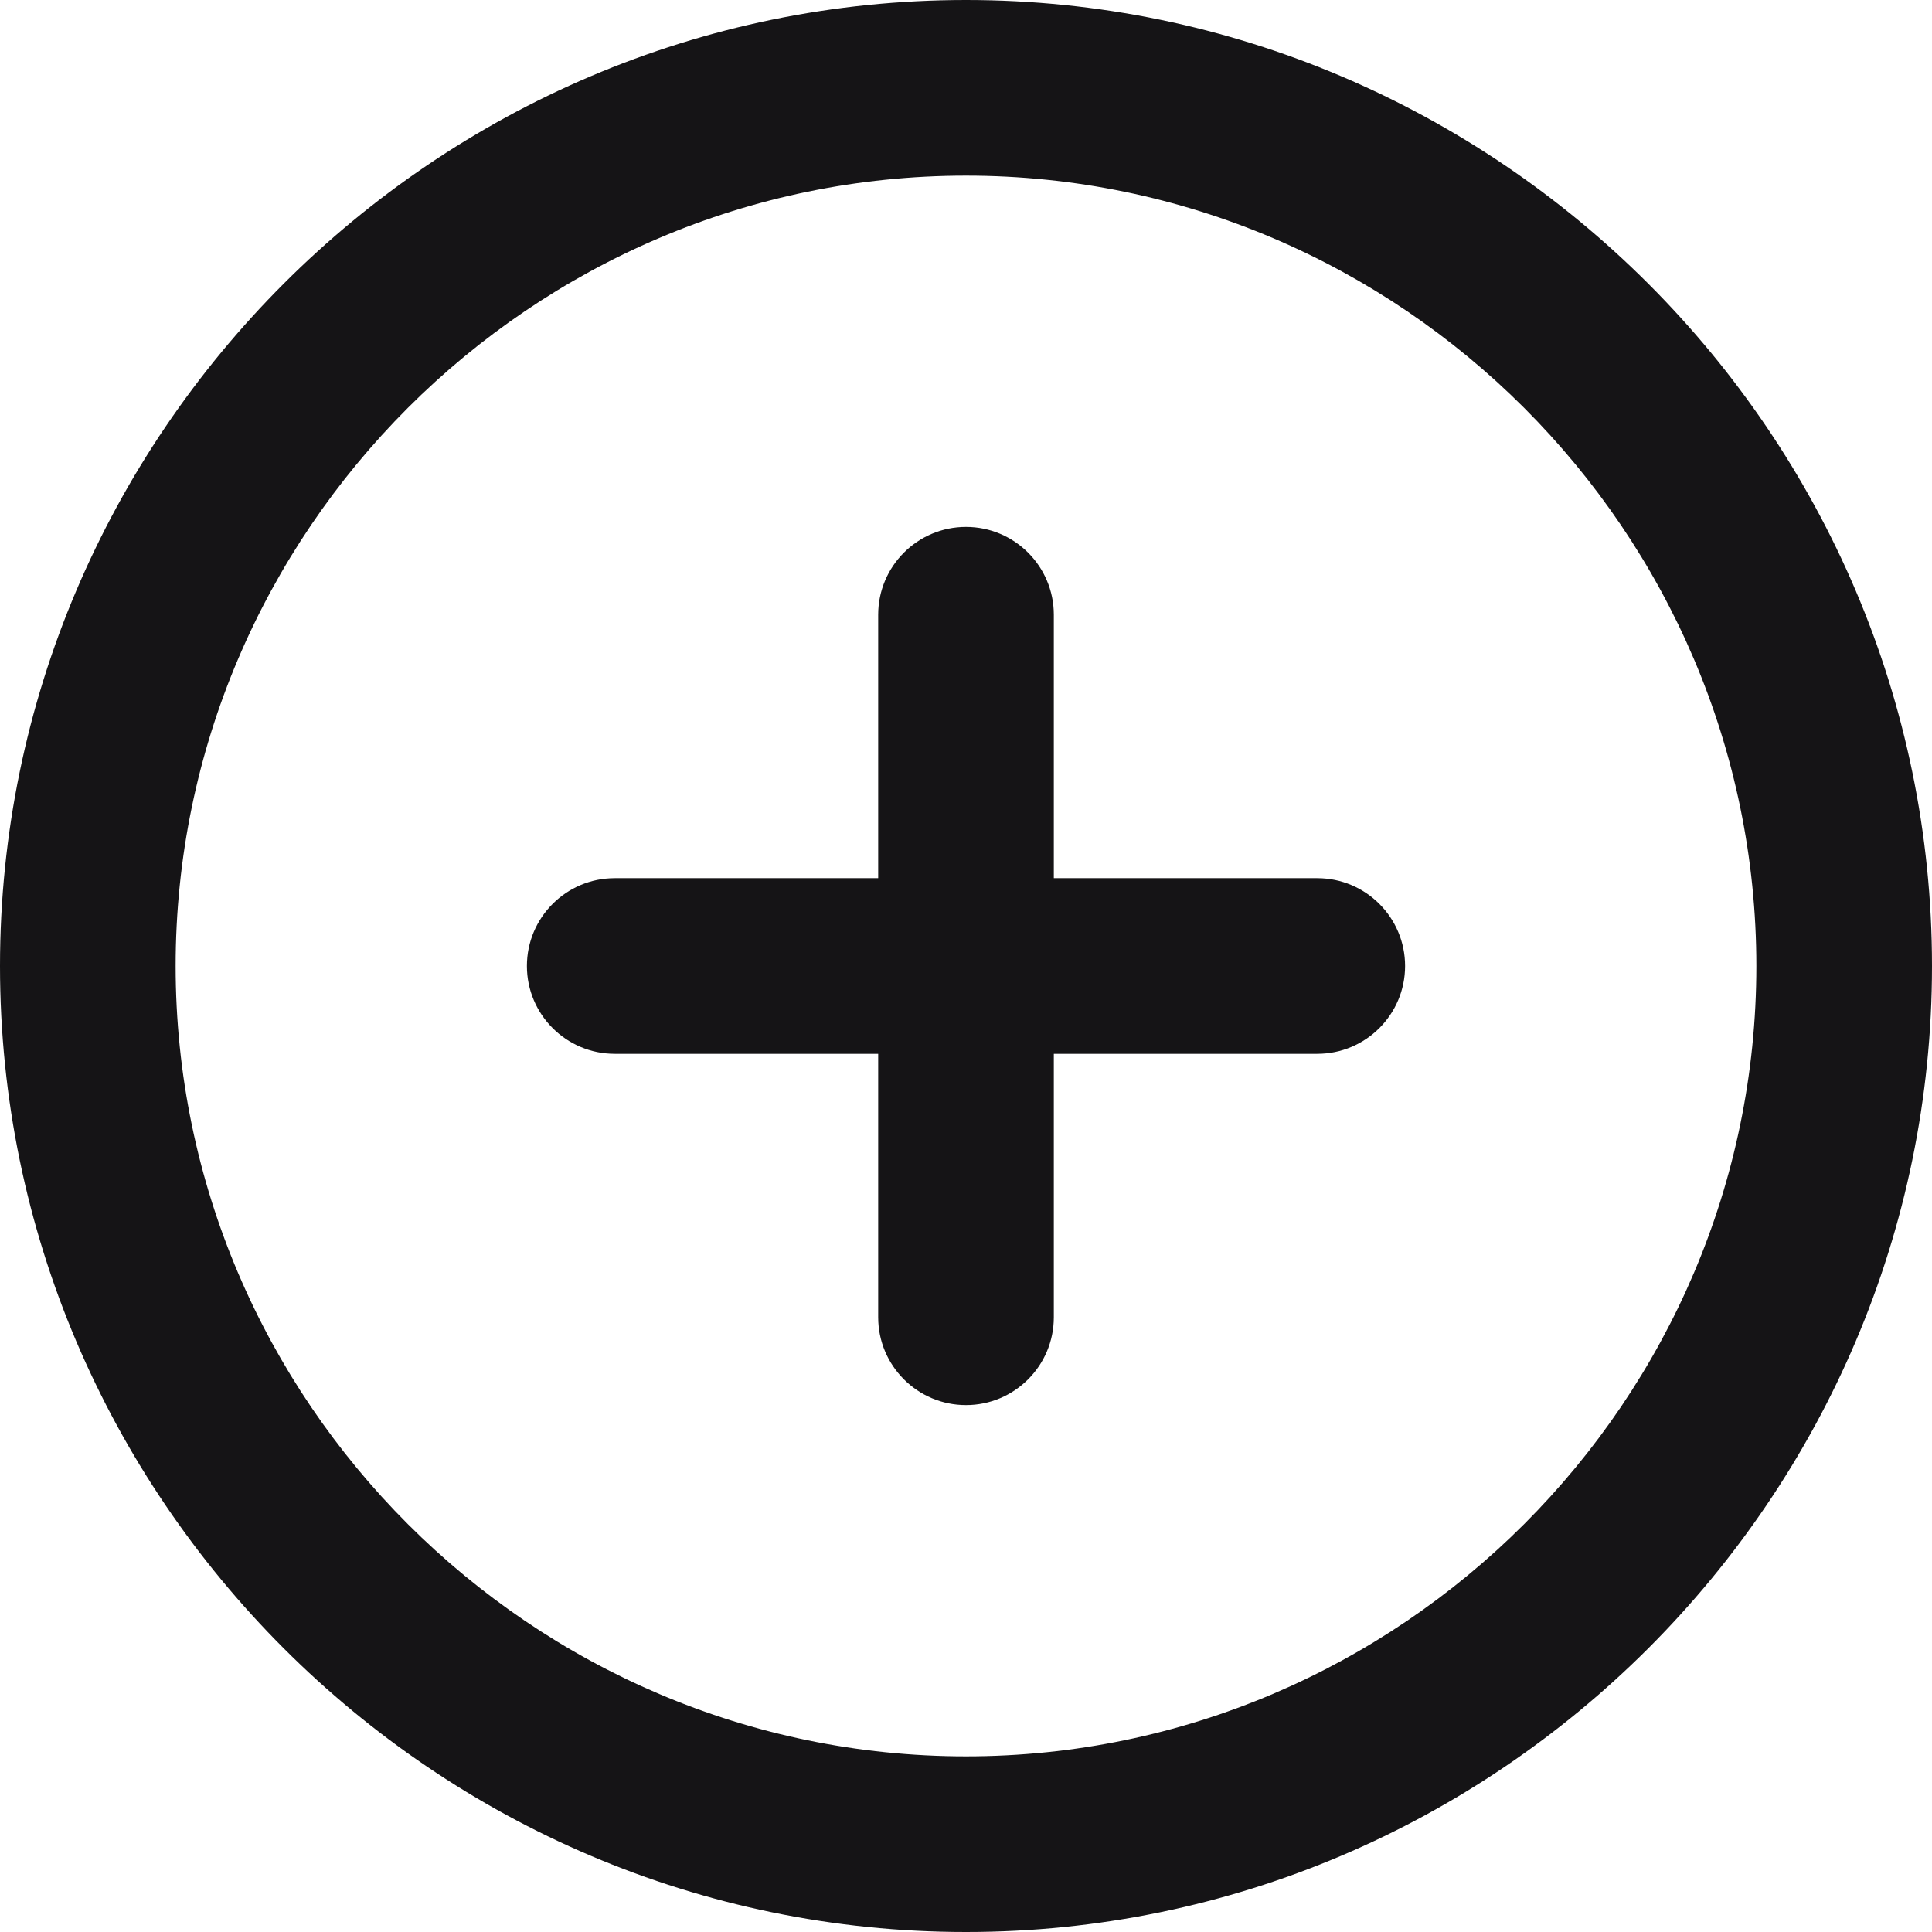
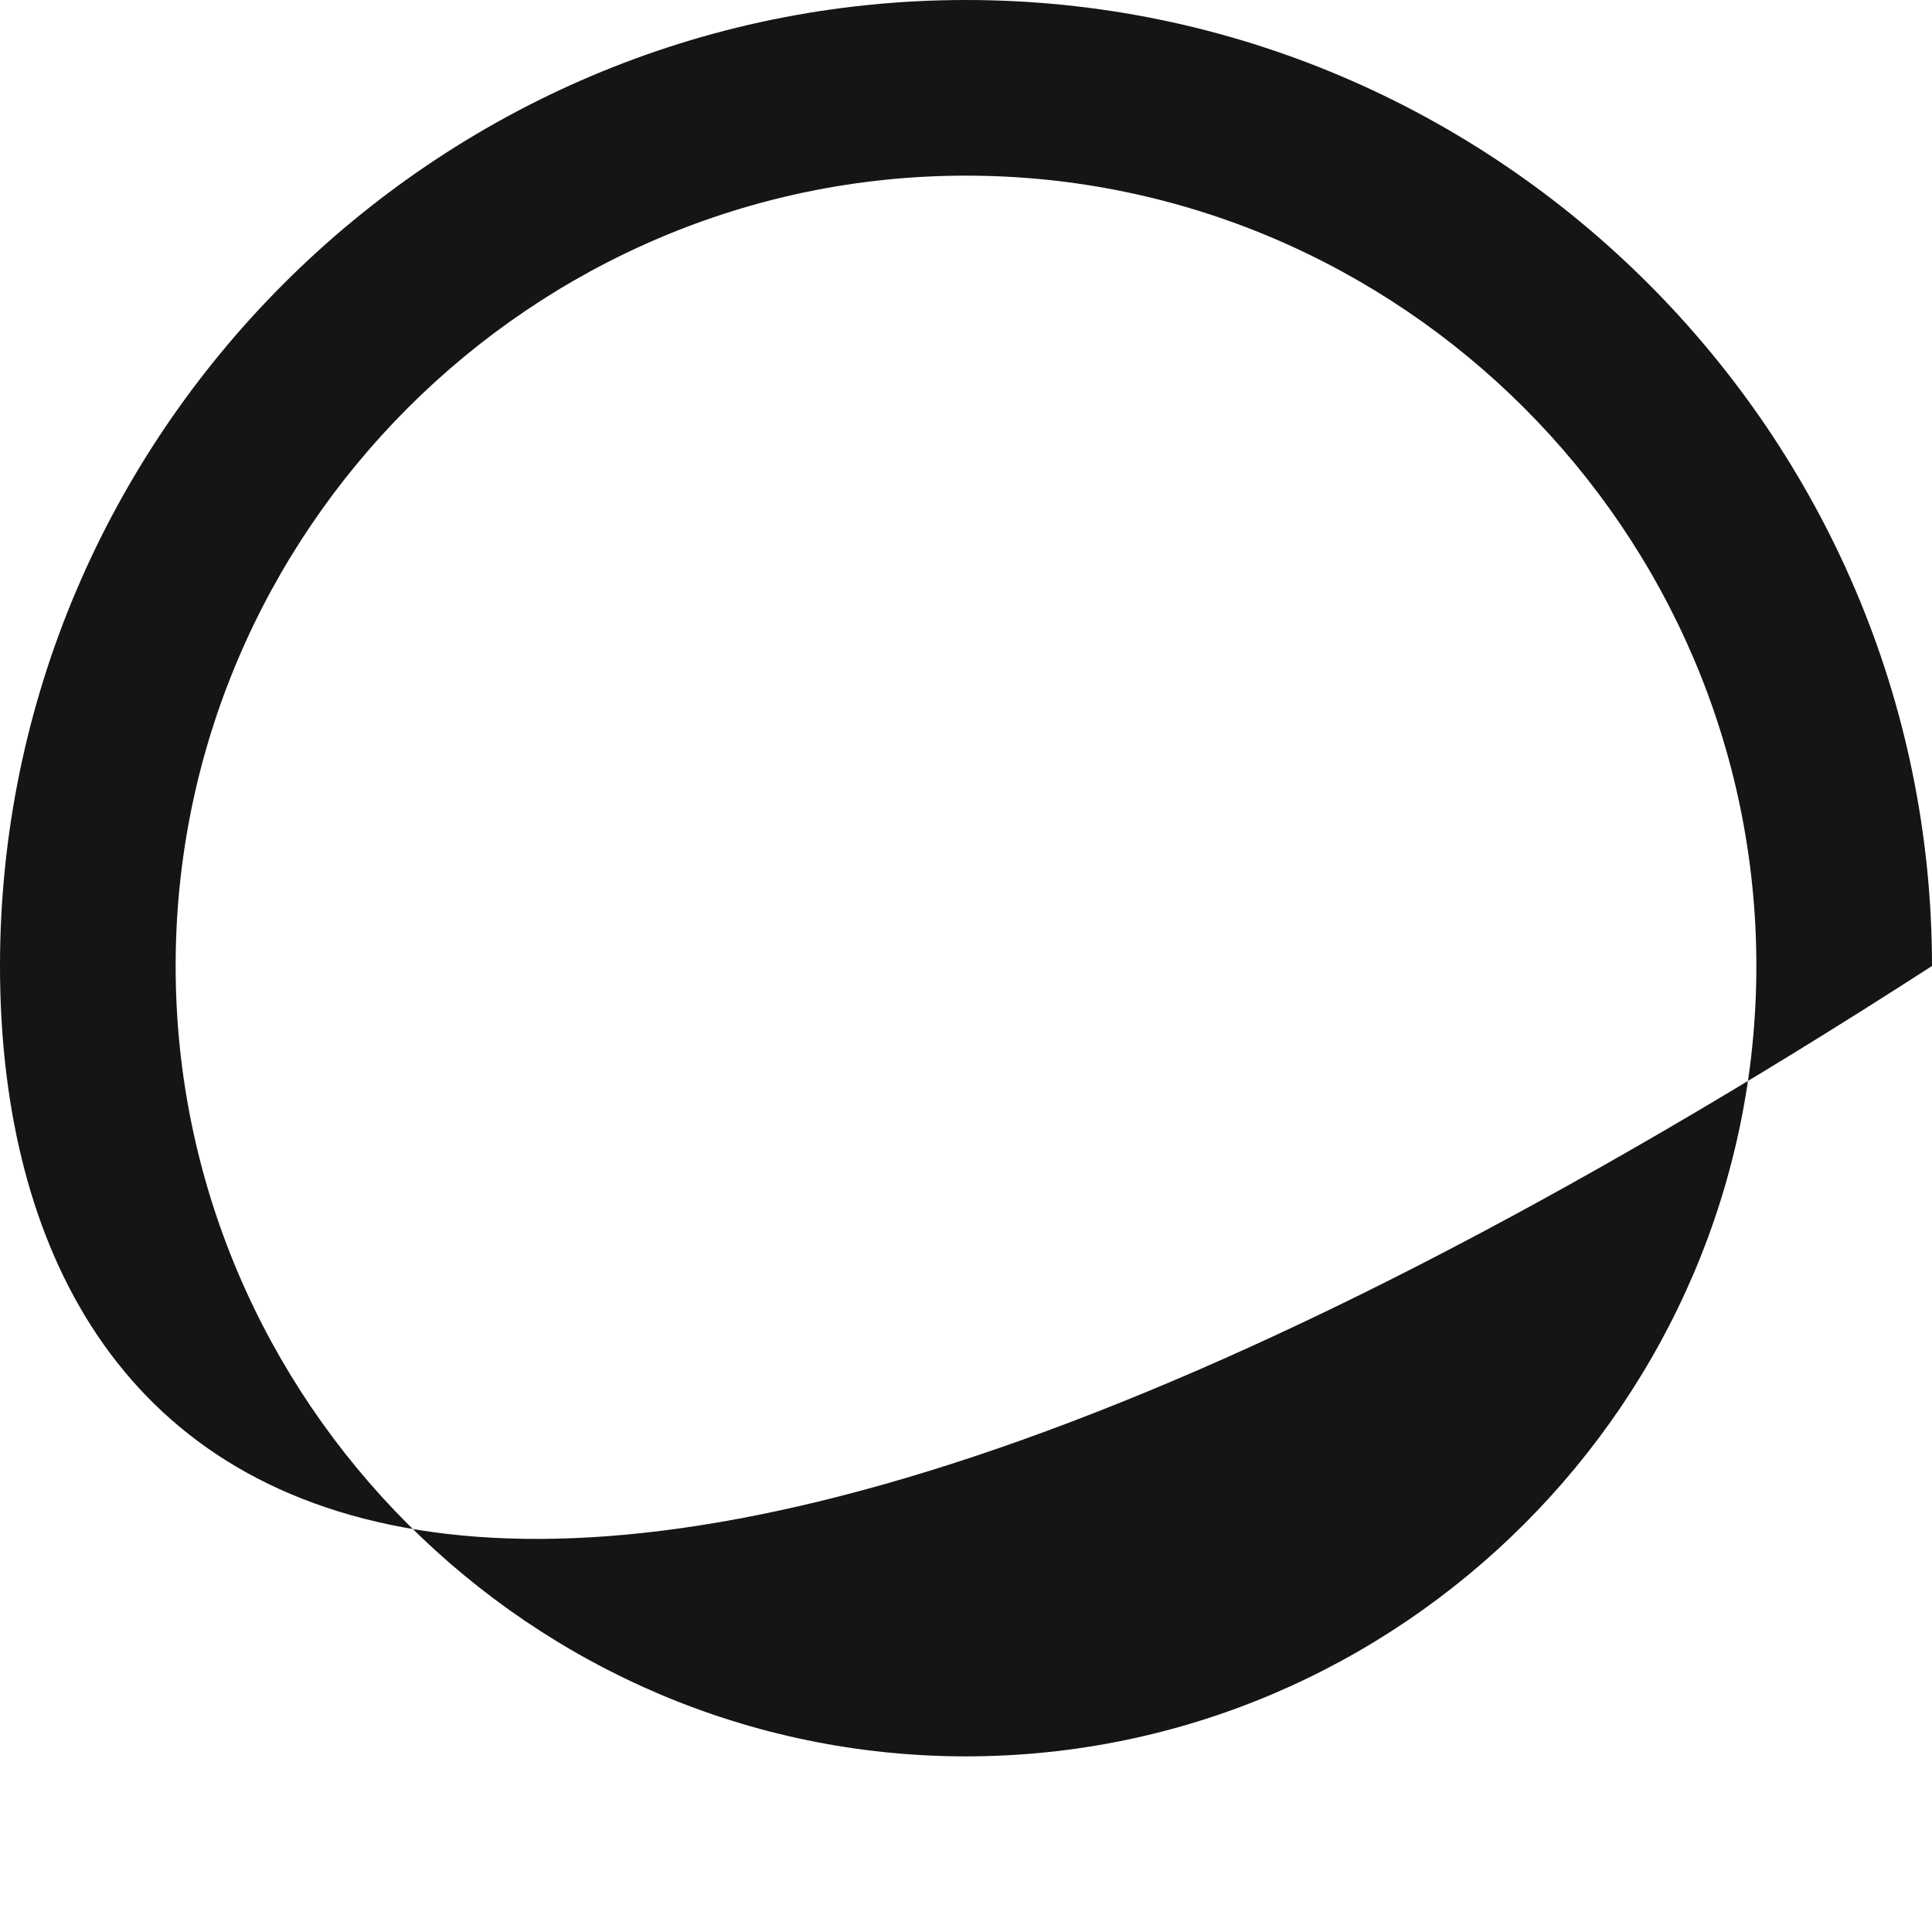
<svg xmlns="http://www.w3.org/2000/svg" width="22" height="22" viewBox="0 0 22 22" fill="#151416">
-   <path fill-rule="evenodd" clip-rule="evenodd" d="M0 11C0 4.948 4.948 0 11 0C17.052 0 22 4.948 22 11C22 17.052 17.052 22 11 22C4.948 22 0 17.052 0 11ZM11 2C6.052 2 2 6.052 2 11C2 15.948 6.052 20 11 20C15.948 20 20 15.948 20 11C20 6.052 15.948 2 11 2Z" />
-   <path fill-rule="evenodd" clip-rule="evenodd" d="M6 11C6 10.448 6.448 10 7 10H15C15.552 10 16 10.448 16 11C16 11.552 15.552 12 15 12H7C6.448 12 6 11.552 6 11Z" />
-   <path fill-rule="evenodd" clip-rule="evenodd" d="M11 6C11.552 6 12 6.448 12 7V15C12 15.552 11.552 16 11 16C10.448 16 10 15.552 10 15V7C10 6.448 10.448 6 11 6Z" />
+   <path fill-rule="evenodd" clip-rule="evenodd" d="M0 11C0 4.948 4.948 0 11 0C17.052 0 22 4.948 22 11C4.948 22 0 17.052 0 11ZM11 2C6.052 2 2 6.052 2 11C2 15.948 6.052 20 11 20C15.948 20 20 15.948 20 11C20 6.052 15.948 2 11 2Z" />
</svg>